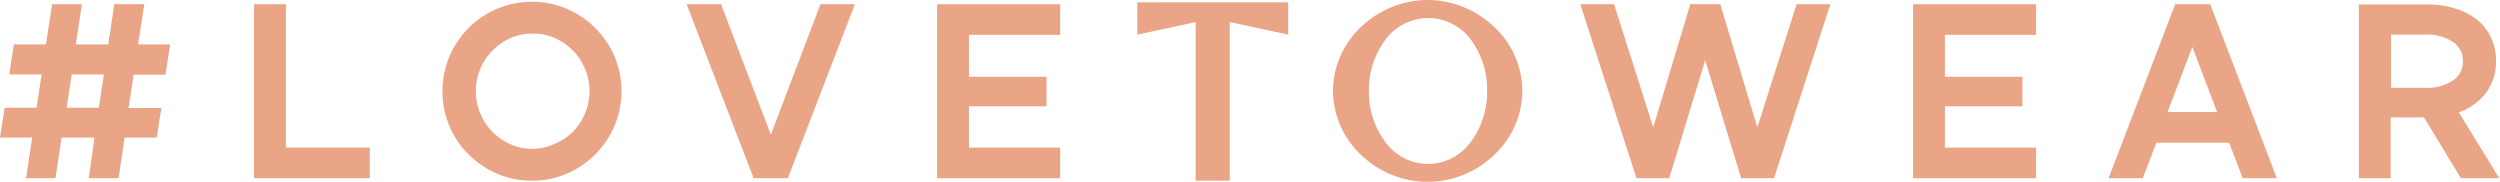
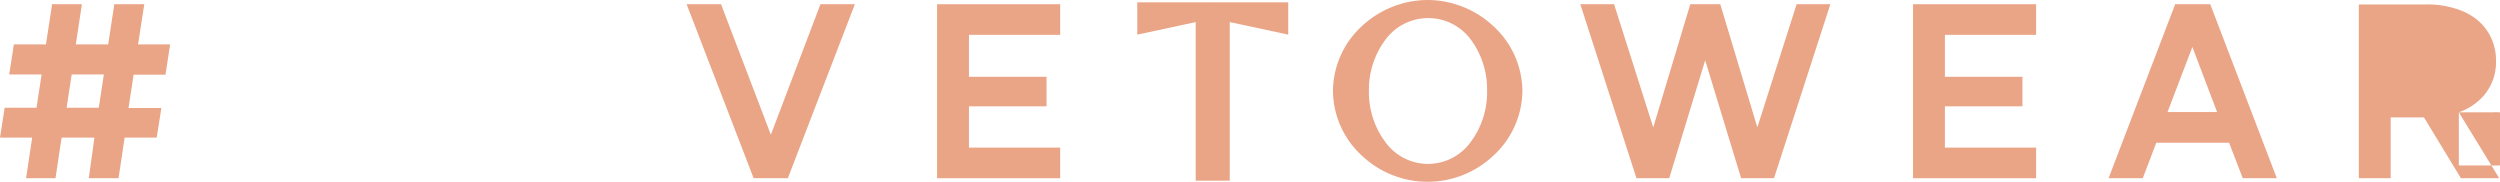
<svg xmlns="http://www.w3.org/2000/svg" id="Nosotros" viewBox="0 0 225.27 16.38">
  <defs>
    <style>.cls-1{fill:#eaa486;}</style>
  </defs>
  <path class="cls-1" d="M13,.38H10.3L9.75,4H6.83L7.38.38H4.69L4.63.81,4.14,4H1.25L.83,6.71H3.75l-.46,3H.42L0,12.4H2.9l-.55,3.66H5l.55-3.66H8.51L8,16.06h2.68l.55-3.66h2.89l.42-2.67H11.58l.46-3h2.87L15.33,4H12.44ZM9.36,6.71l-.46,3H6l.46-3Z" />
-   <polygon class="cls-1" points="25.76 0.38 22.89 0.38 22.89 0.88 22.89 16.06 33.32 16.06 33.32 13.3 25.76 13.3 25.76 0.38" />
-   <path class="cls-1" d="M53.63,2.52A8,8,0,0,0,51.07.79,7.86,7.86,0,0,0,47.93.16a8,8,0,0,0-5.7,2.36,8,8,0,0,0-2.36,5.7,7.86,7.86,0,0,0,.63,3.14,8,8,0,0,0,1.73,2.56,8.21,8.21,0,0,0,2.56,1.73,8,8,0,0,0,3.14.63,7.86,7.86,0,0,0,3.14-.63,8.13,8.13,0,0,0,4.29-4.29A7.86,7.86,0,0,0,56,8.22a8,8,0,0,0-.63-3.14A8.21,8.21,0,0,0,53.63,2.52Zm-5.7,10.89A4.81,4.81,0,0,1,46,13a5.14,5.14,0,0,1-2.72-2.78,5,5,0,0,1-.4-2,5.22,5.22,0,0,1,.39-2,5.4,5.4,0,0,1,1.1-1.66A5.44,5.44,0,0,1,46,3.43a4.81,4.81,0,0,1,2-.4,4.74,4.74,0,0,1,2,.4,5.4,5.4,0,0,1,1.62,1.12,5.23,5.23,0,0,1,1.1,1.66,5.23,5.23,0,0,1,0,4,5.12,5.12,0,0,1-1.1,1.66A5.06,5.06,0,0,1,49.89,13,4.75,4.75,0,0,1,47.93,13.41Z" />
  <polygon class="cls-1" points="69.46 12.14 64.97 0.38 64.62 0.38 61.87 0.38 67.91 16.06 70.99 16.06 77.03 0.38 73.93 0.38 69.46 12.14" />
  <polygon class="cls-1" points="84.44 0.88 84.44 16.06 95.53 16.06 95.53 13.3 87.31 13.3 87.31 9.58 94.3 9.58 94.3 6.92 87.31 6.92 87.31 3.14 95.53 3.14 95.53 0.38 84.44 0.38 84.44 0.88" />
  <polygon class="cls-1" points="109.39 0.21 109.37 0.2 109.37 0.21 109.18 0.21 109.18 0.2 109.16 0.21 102.48 0.21 102.48 3.12 107.74 1.99 107.74 16.28 110.81 16.28 110.81 1.99 116.08 3.12 116.08 0.21 115.36 0.21 109.39 0.21" />
  <path class="cls-1" d="M128.69,0a8.75,8.75,0,0,0-6,2.38,8,8,0,0,0-2.58,5.82,8,8,0,0,0,2.58,5.8,8.63,8.63,0,0,0,11.9,0,8,8,0,0,0,2.59-5.8,8,8,0,0,0-2.59-5.82A8.75,8.75,0,0,0,128.69,0Zm0,14.77a4.76,4.76,0,0,1-3.83-1.93,7.52,7.52,0,0,1-1.51-4.64,7.53,7.53,0,0,1,1.51-4.65,4.78,4.78,0,0,1,7.66,0A7.55,7.55,0,0,1,134,8.2a7.52,7.52,0,0,1-1.51,4.64A4.76,4.76,0,0,1,128.69,14.77Z" />
  <polygon class="cls-1" points="158.35 11.48 155.01 0.38 152.31 0.38 148.97 11.48 145.44 0.38 145.07 0.38 142.4 0.38 147.46 16.06 150.41 16.06 153.65 5.43 156.89 16.06 159.85 16.06 164.93 0.38 161.89 0.38 158.35 11.48" />
  <polygon class="cls-1" points="172.38 0.88 172.38 16.06 183.47 16.06 183.47 13.3 175.25 13.3 175.25 9.58 182.24 9.58 182.24 6.92 175.25 6.92 175.25 3.14 183.47 3.14 183.47 0.38 172.38 0.38 172.38 0.88" />
  <path class="cls-1" d="M196,.38l-.12.32L190,16.06h3.08l1.22-3.2h6.56l1.23,3.2h3.07l-6-15.68Zm3.78,9.72h-4.47l2.24-5.87Z" />
-   <path class="cls-1" d="M221.56,10.12a5.39,5.39,0,0,0,2.26-1.52,4.64,4.64,0,0,0,1.09-3.12,4.73,4.73,0,0,0-.46-2.11,4.58,4.58,0,0,0-1.28-1.62,5.67,5.67,0,0,0-2-1,8.19,8.19,0,0,0-2.49-.35h-6.13V16.06h2.87V10.58h3l3.33,5.48h3.45Zm-6.11-7h3.06a4.13,4.13,0,0,1,2.56.69,2,2,0,0,1,.86,1.69,2,2,0,0,1-.86,1.72,4.13,4.13,0,0,1-2.56.69h-3.06Z" />
+   <path class="cls-1" d="M221.56,10.12a5.39,5.39,0,0,0,2.26-1.52,4.64,4.64,0,0,0,1.09-3.12,4.73,4.73,0,0,0-.46-2.11,4.58,4.58,0,0,0-1.28-1.62,5.67,5.67,0,0,0-2-1,8.19,8.19,0,0,0-2.49-.35h-6.13V16.06h2.87V10.58h3l3.33,5.48h3.45Zh3.06a4.13,4.13,0,0,1,2.56.69,2,2,0,0,1,.86,1.69,2,2,0,0,1-.86,1.72,4.13,4.13,0,0,1-2.56.69h-3.06Z" />
</svg>